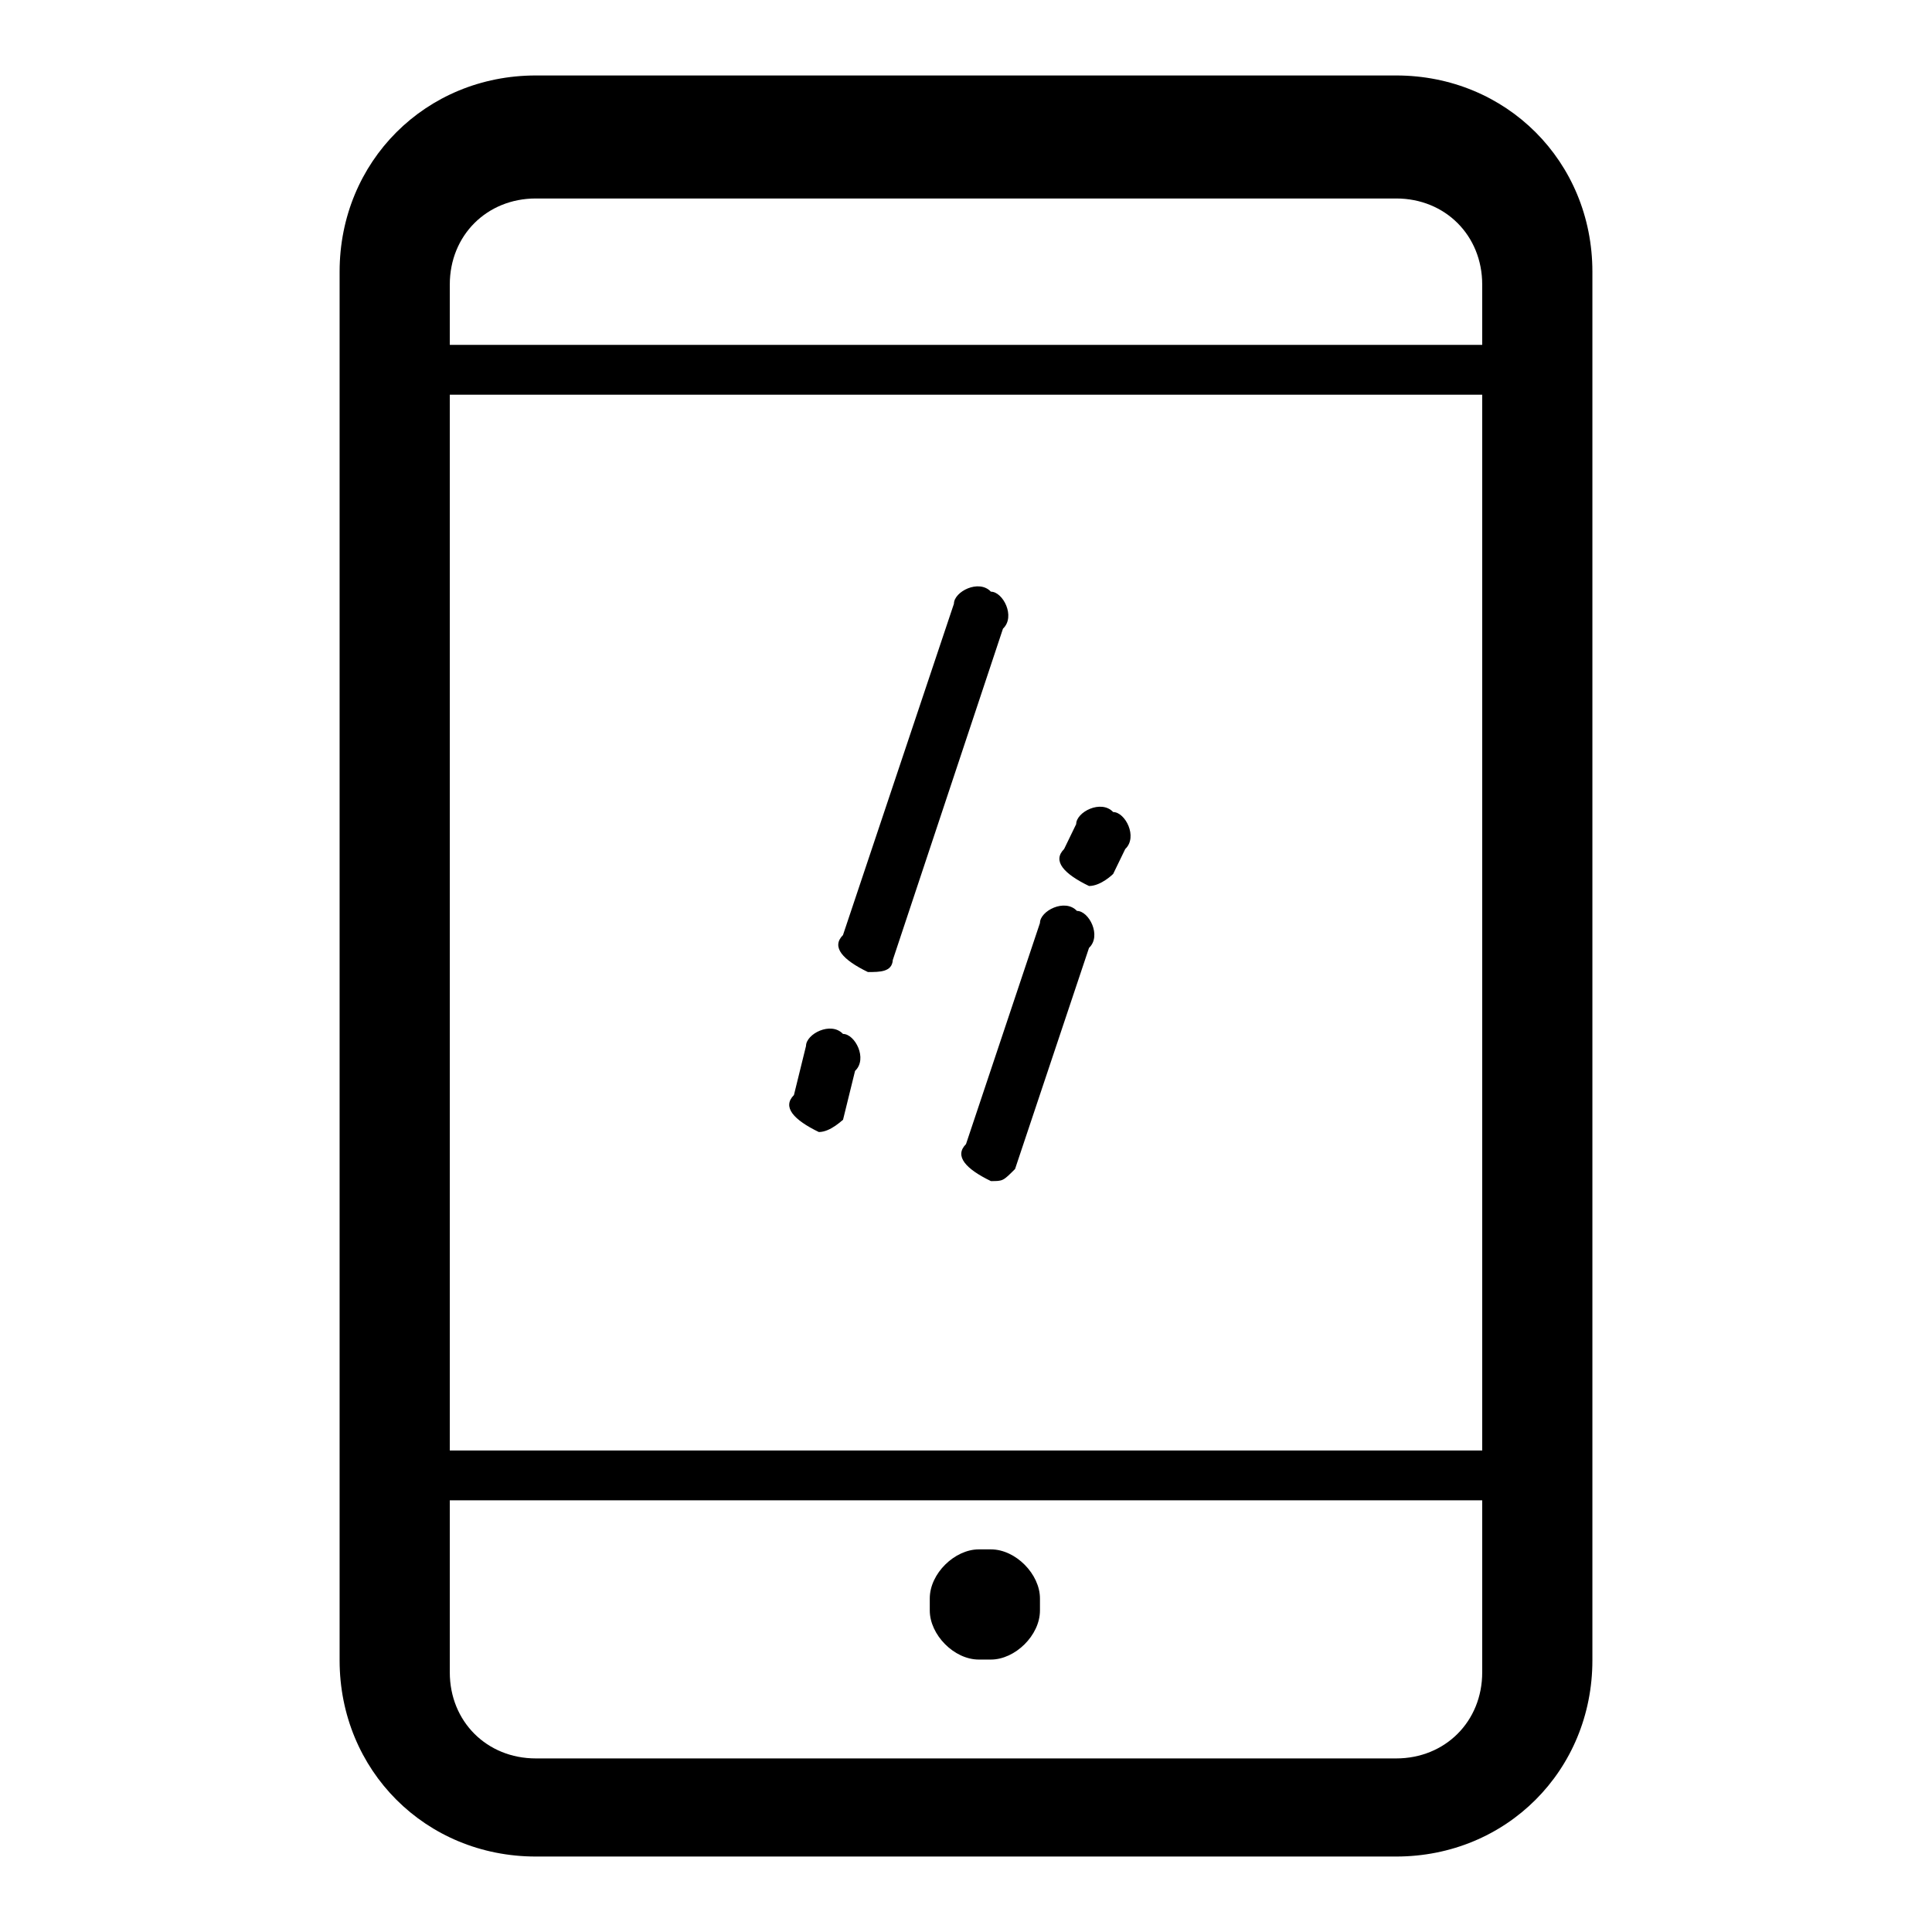
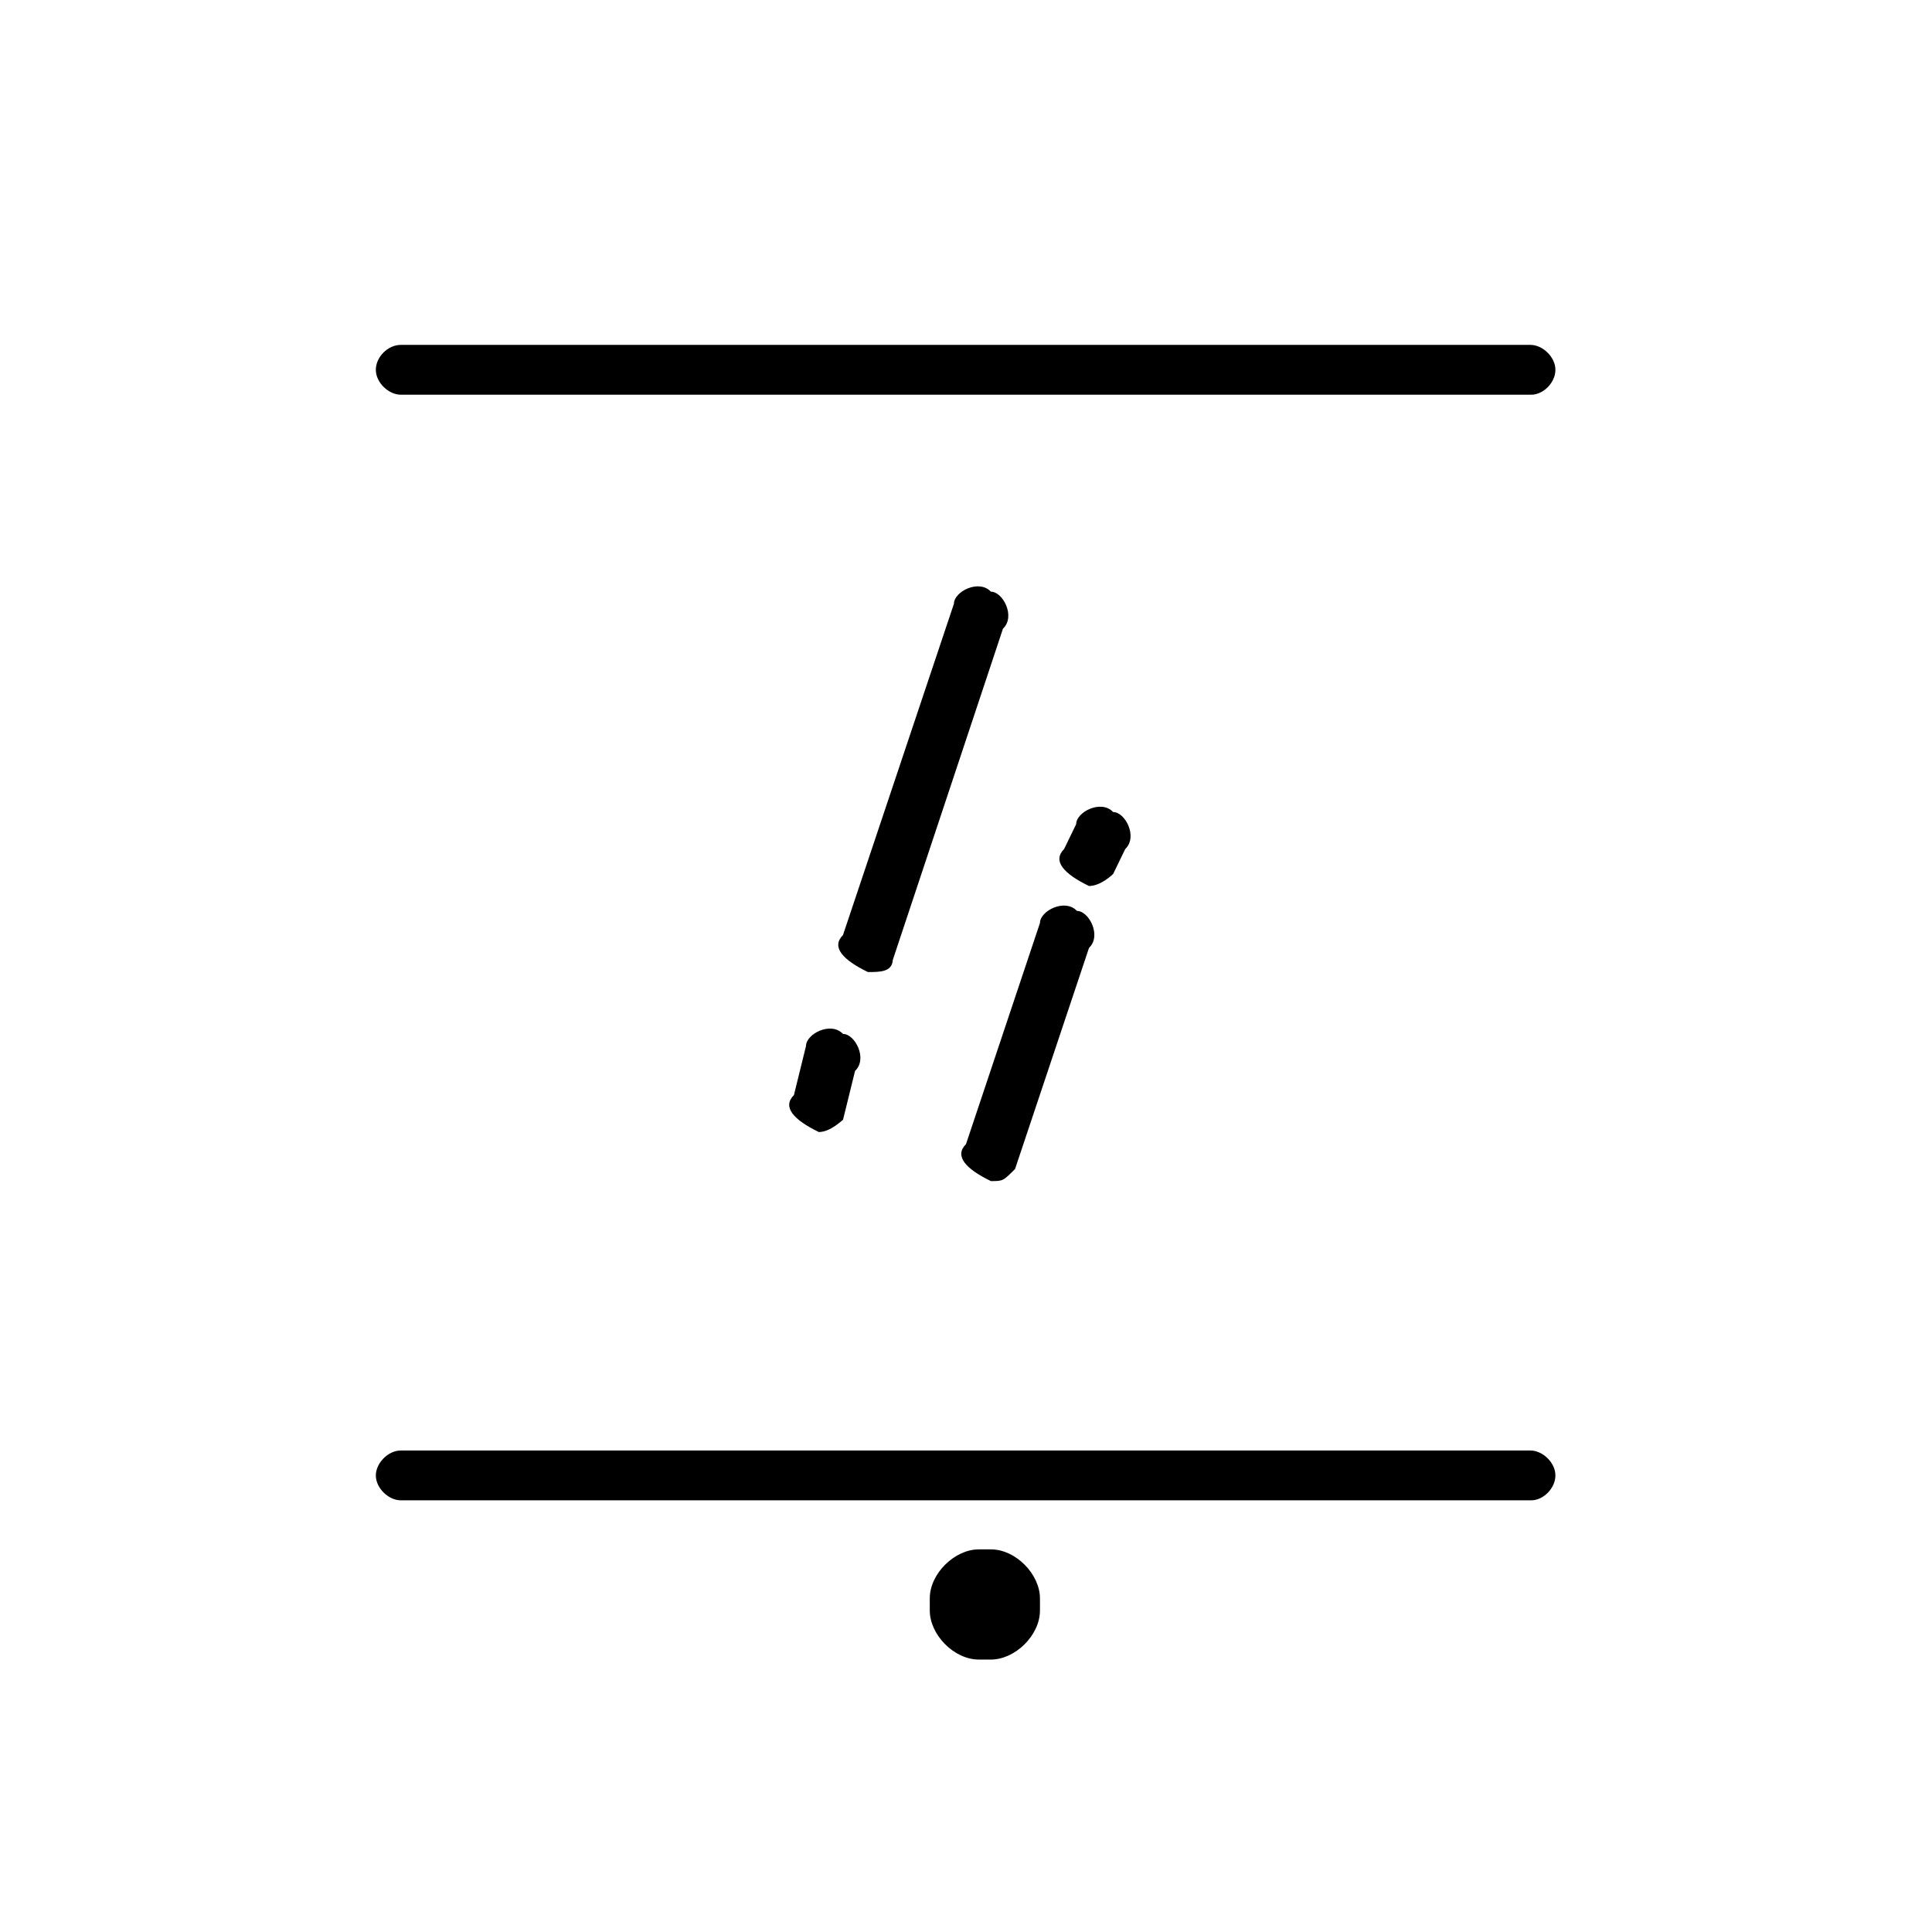
<svg xmlns="http://www.w3.org/2000/svg" version="1.1" x="0px" y="0px" viewBox="0 0 256 256" enable-background="new 0 0 256 256" xml:space="preserve">
  <g>
-     <path fill="#000000" d="M211,220c0,14.6-11.4,26-26,26H71c-14.6,0-26-11.4-26-26V36c0-14.6,11.4-26,26-26H185c14.6,0,26,11.4,26,26 V220z M196.4,37.7c0-6.5-4.9-11.4-11.4-11.4H71c-6.5,0-11.4,4.9-11.4,11.4v183.9c0,6.5,4.9,11.4,11.4,11.4H185 c6.5,0,11.4-4.9,11.4-11.4V37.7z" />
    <path fill="#000000" d="M202.9,198.8H53.1c-1.6,0-3.3-1.6-3.3-3.3c0-1.6,1.6-3.3,3.3-3.3h149.7c1.6,0,3.3,1.6,3.3,3.3 C206.1,197.2,204.5,198.8,202.9,198.8z M202.9,52.3H53.1c-1.6,0-3.3-1.6-3.3-3.3s1.6-3.3,3.3-3.3h149.7c1.6,0,3.3,1.6,3.3,3.3 S204.5,52.3,202.9,52.3z M137.8,213.4c0,3.3-3.3,6.5-6.5,6.5h-1.6c-3.3,0-6.5-3.3-6.5-6.5v-1.6c0-3.3,3.3-6.5,6.5-6.5h1.6 c3.3,0,6.5,3.3,6.5,6.5V213.4z M144.3,117.4c-3.3-1.6-4.9-3.3-3.3-4.9l1.6-3.3c0-1.6,3.3-3.3,4.9-1.6c1.6,0,3.3,3.3,1.6,4.9 l-1.6,3.3C147.5,115.8,145.9,117.4,144.3,117.4L144.3,117.4z M131.3,156.5C129.6,156.5,129.6,156.5,131.3,156.5 c-3.3-1.6-4.9-3.3-3.3-4.9l9.8-29.3c0-1.6,3.3-3.3,4.9-1.6c1.6,0,3.3,3.3,1.6,4.9l-9.8,29.3C132.9,156.5,132.9,156.5,131.3,156.5 L131.3,156.5z M115,128.8c-3.3-1.6-4.9-3.3-3.3-4.9L126.4,80c0-1.6,3.3-3.3,4.9-1.6c1.6,0,3.3,3.3,1.6,4.9l-14.6,43.9 C118.2,128.8,116.6,128.8,115,128.8z M108.5,150c-3.3-1.6-4.9-3.3-3.3-4.9l1.6-6.5c0-1.6,3.3-3.3,4.9-1.6c1.6,0,3.3,3.3,1.6,4.9 l-1.6,6.5C111.7,148.3,110.1,150,108.5,150z" />
  </g>
</svg>